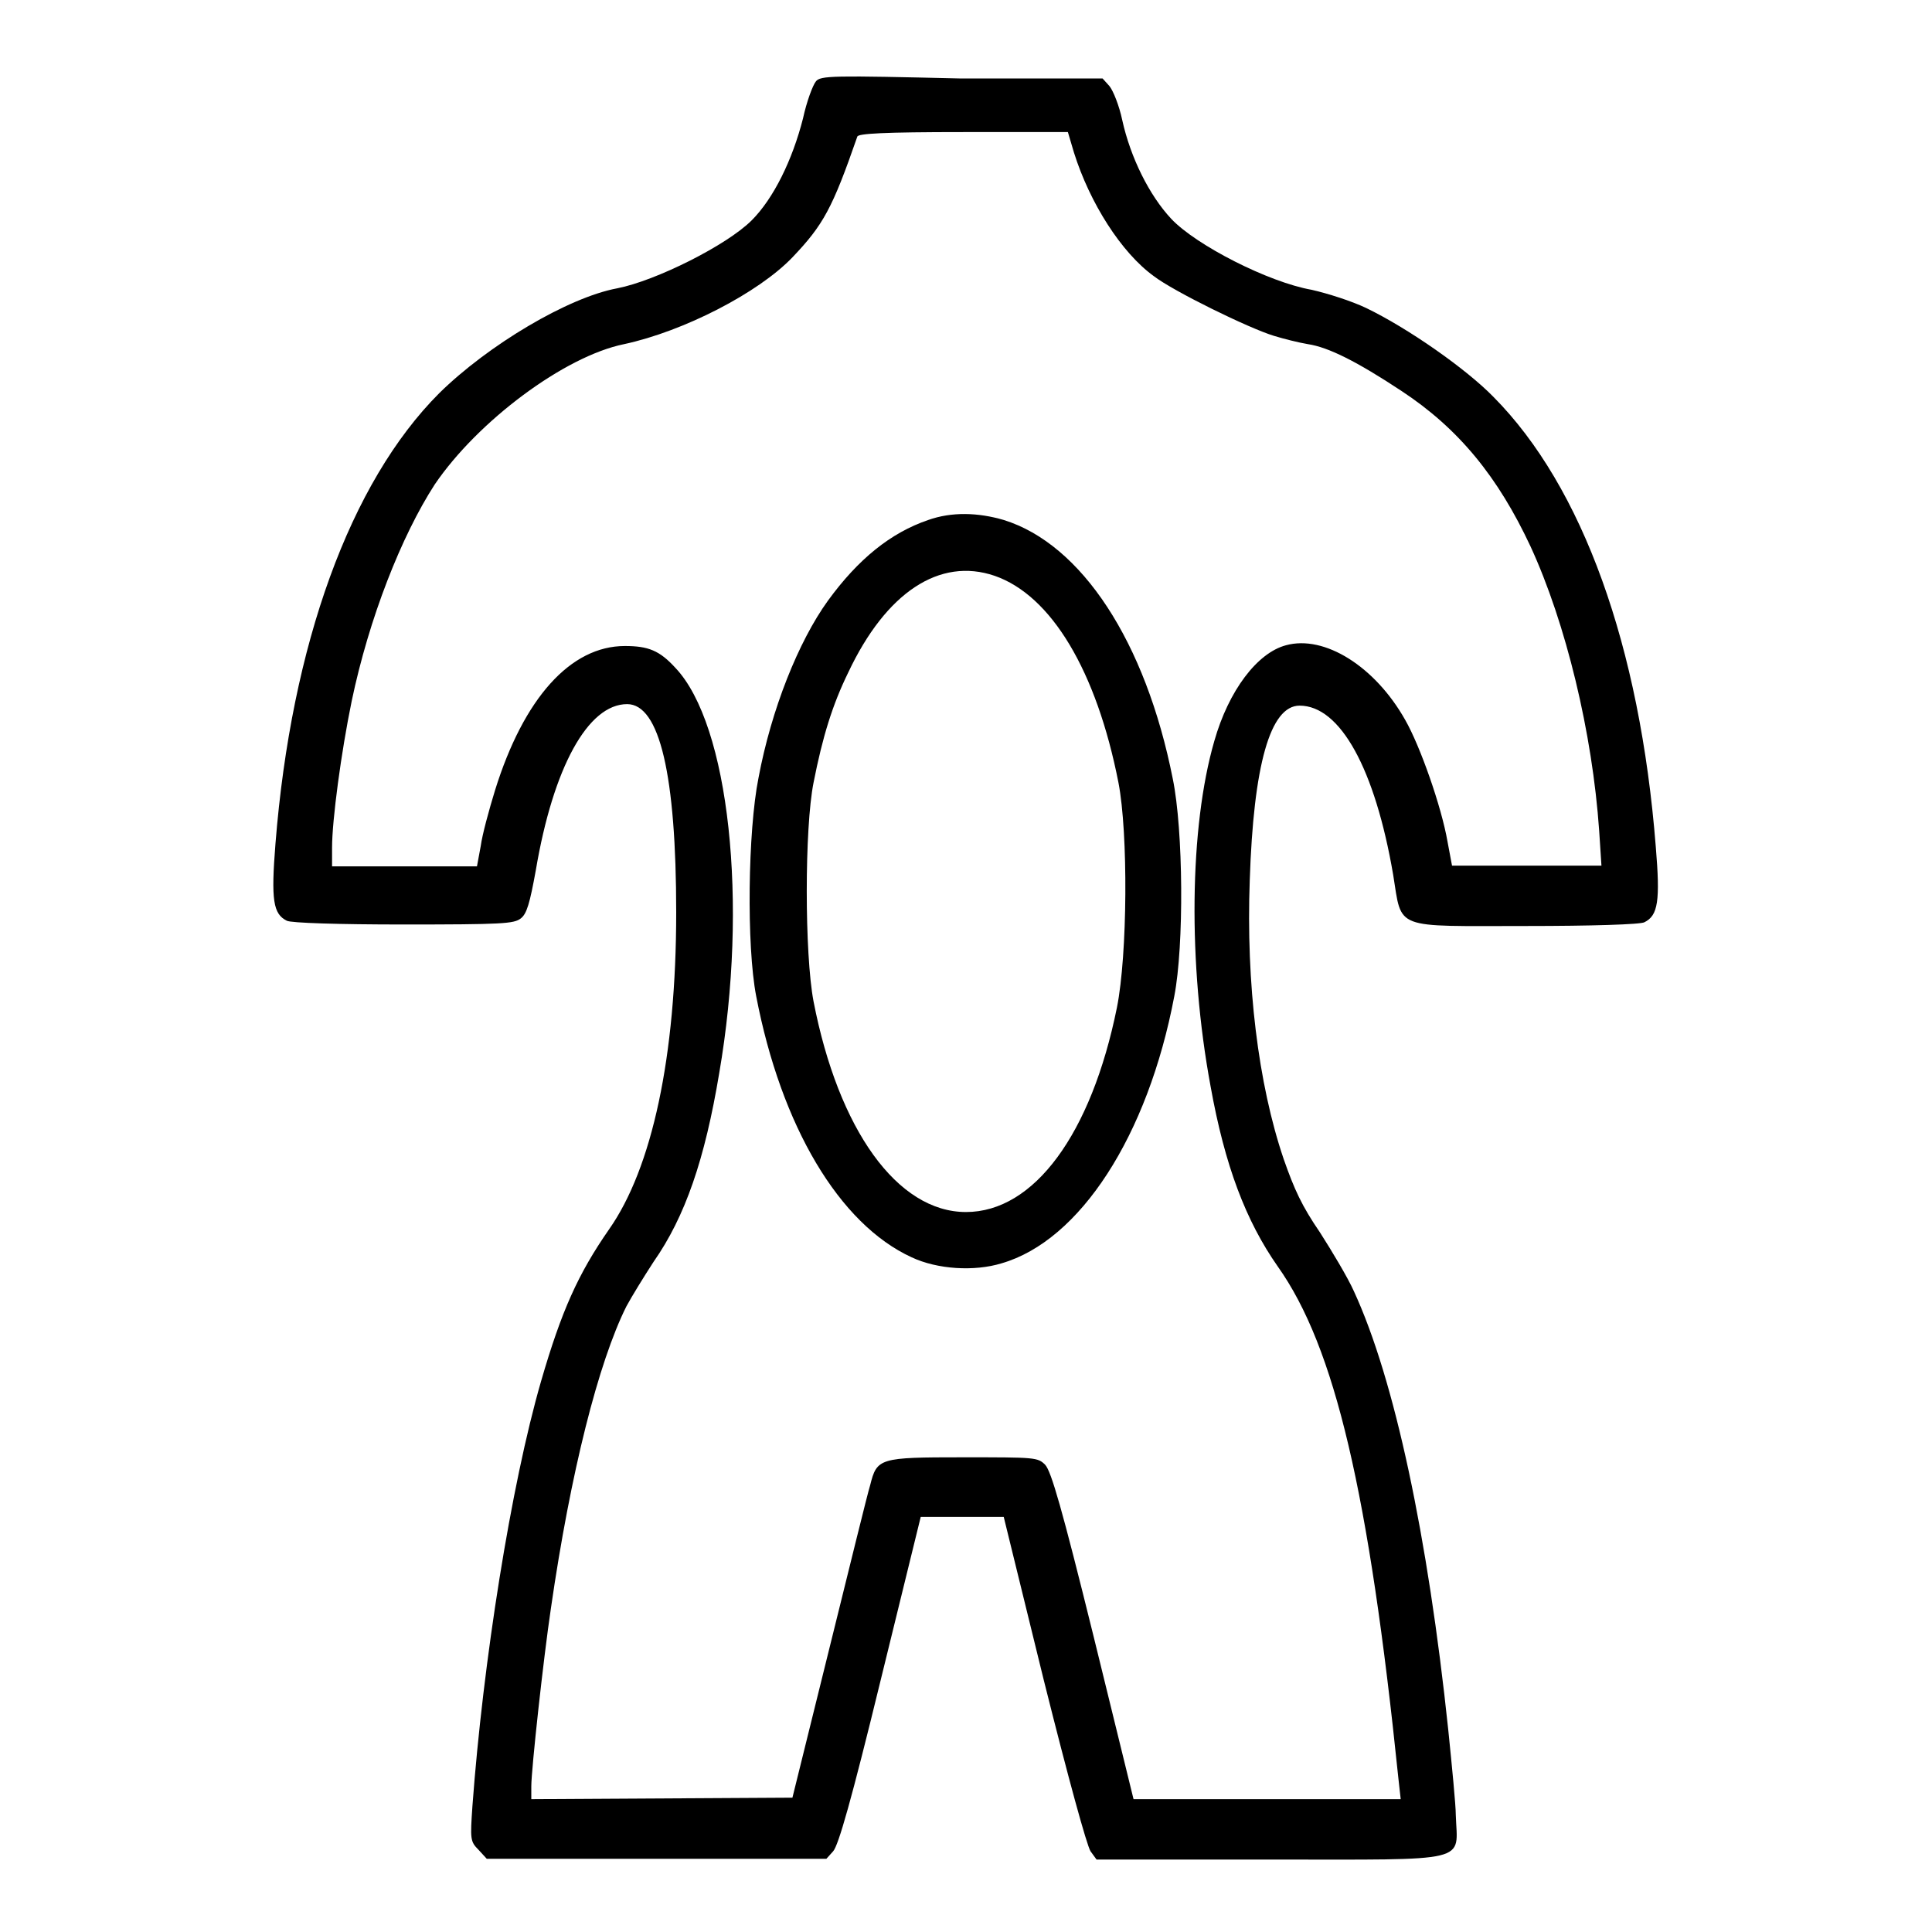
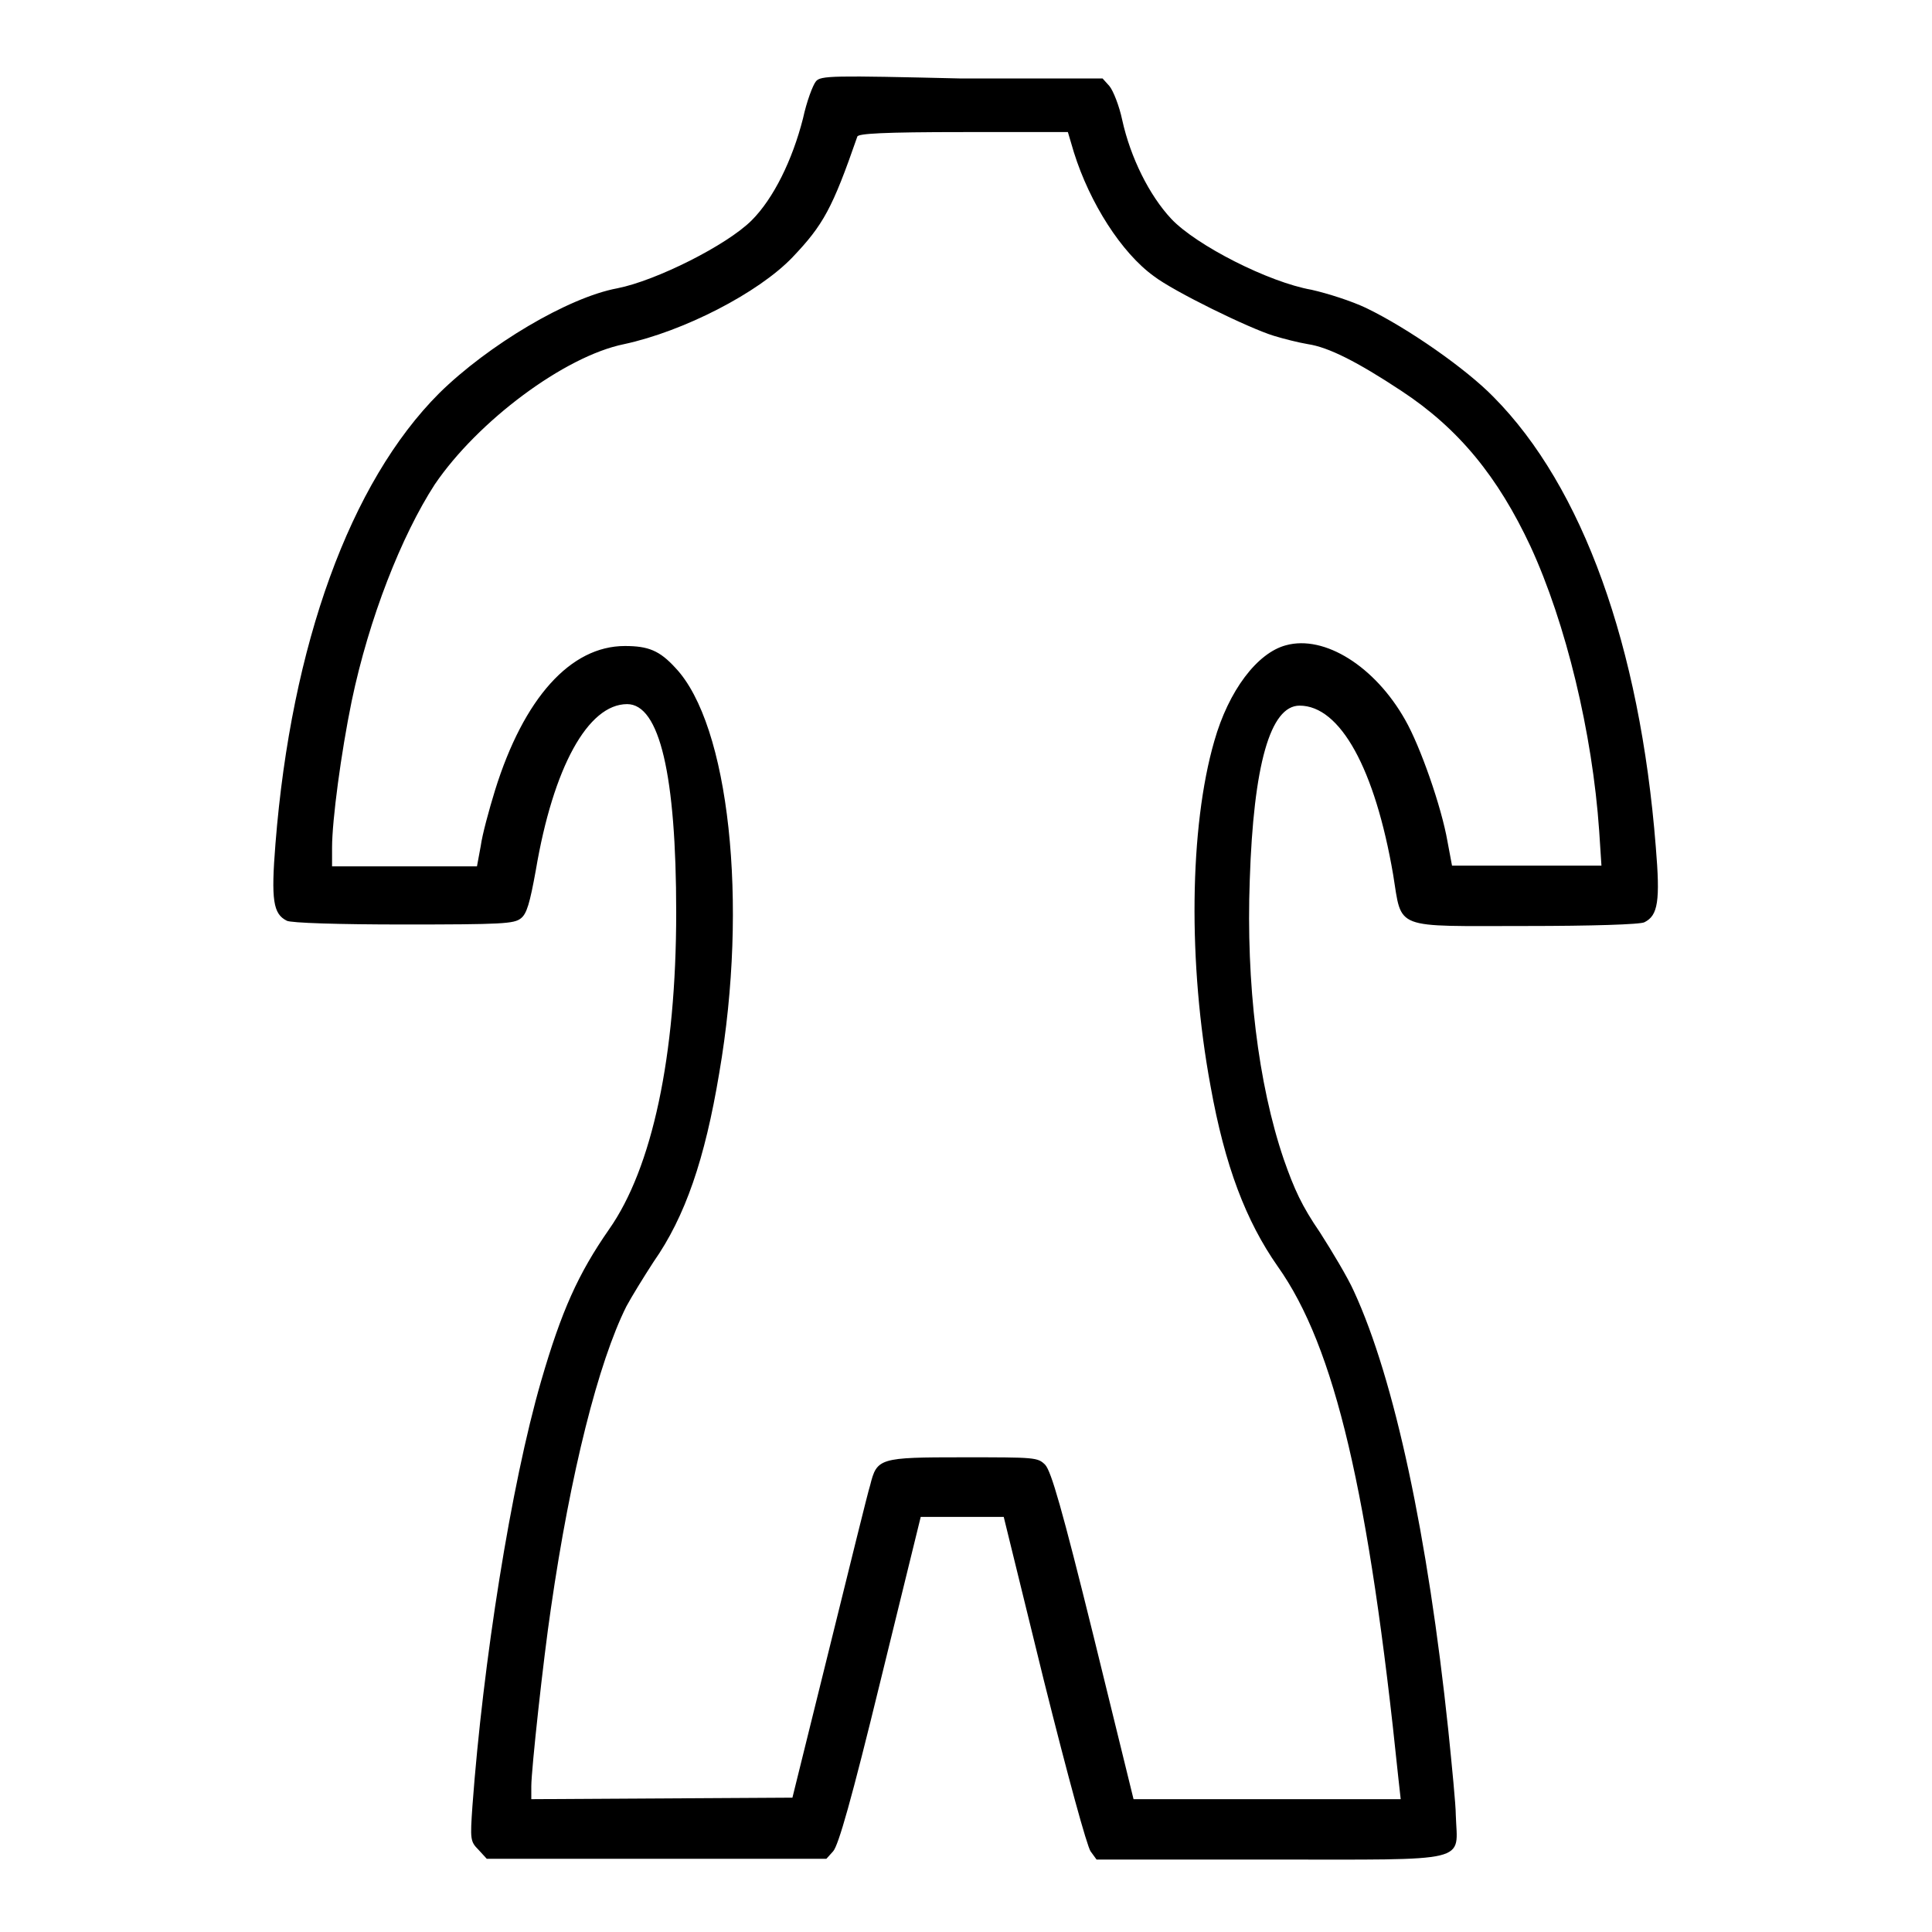
<svg xmlns="http://www.w3.org/2000/svg" version="1.1" x="0px" y="0px" viewBox="0 0 256 256" enable-background="new 0 0 256 256" xml:space="preserve">
  <g>
    <g>
      <g>
        <path fill="#000000" d="M108.1,10.8c-0.4,0.5-1.2,2.6-1.7,4.9c-1.4,5.5-3.9,10.6-6.8,13.5c-3.3,3.3-12.7,8-17.8,9c-6.5,1.2-17.1,7.5-23.6,13.9c-11.8,11.8-19.6,33.3-21.7,59.7c-0.6,7.5-0.3,9.3,1.5,10.2c0.5,0.3,7,0.5,15.4,0.5c13.2,0,14.7-0.1,15.6-0.8c0.8-0.6,1.2-2,2-6.4c2.3-13.6,6.9-22,12.1-22c4.3,0,6.5,9.4,6.5,27.6c0,19.1-3.2,33.9-8.9,42c-4.1,5.9-6.3,10.8-9,20.1c-4,13.8-7.7,37.3-9.1,56.3c-0.3,4.4-0.3,4.7,0.8,5.8l1.1,1.2h22.5h22.5l0.9-1c0.7-0.8,2.4-6.7,6.3-22.7l5.3-21.6h5.5h5.5l5.3,21.6c3.3,13.2,5.7,21.9,6.2,22.7l0.8,1.1h22.9c27.1,0,24.9,0.5,24.7-5.9c0-1.3-0.5-6.4-1-11.3c-2.7-25.6-7.1-46.4-12.5-58.1c-0.8-1.8-2.9-5.3-4.5-7.8c-2.4-3.5-3.4-5.7-4.8-9.7c-3.4-10-5-23.3-4.5-37c0.5-15.2,2.7-23.1,6.6-23.1c5.4,0,10,8.4,12.4,22.4c1.2,7.4-0.1,6.8,17.6,6.8c8.6,0,15.2-0.2,15.7-0.5c1.8-0.9,2.1-2.8,1.5-10c-2.1-26.6-9.7-47.7-21.5-59.6c-3.6-3.7-11.3-9.1-16.9-11.8c-1.9-0.9-5-1.9-7.2-2.4c-5.7-1-15.3-5.9-18.6-9.4c-2.9-3.1-5.4-8.1-6.5-13.1c-0.4-1.9-1.2-3.9-1.7-4.5l-0.9-1h-18.7C110.3,10,108.7,10,108.1,10.8z M142.3,20.2c2.1,6.7,6.3,13.3,10.6,16.4c2.6,2,12.6,6.9,15.9,7.9c1.3,0.4,3.3,0.9,4.5,1.1c2.7,0.4,6.5,2.3,12.4,6.2c7.6,5,12.8,11.4,17.1,20.6c4.7,10.2,8.2,24.7,9.1,37.7l0.3,4.6h-9.9h-9.9l-0.6-3.2c-0.8-4.6-3.6-12.6-5.6-16.1c-4-7.1-10.7-11.3-15.8-9.9c-3.8,1-7.6,6-9.5,12.7c-3.3,11.4-3.5,29.5-0.5,45.7c1.9,10.6,4.7,17.9,8.9,23.9c7.6,10.7,12.1,30,16,67.9l0.3,2.7h-17.7h-17.7l-5.3-21.6c-4.2-17-5.6-21.8-6.4-22.7c-1-1-1.3-1-10.9-1c-11.1,0-11.4,0.1-12.3,3.7c-0.3,0.9-2.7,10.7-5.4,21.6l-4.9,19.8l-17.3,0.1l-17.3,0.1v-1.7c0-2.2,1.6-16.9,2.6-23.6c2.6-18,6.3-32.6,10-40c0.7-1.3,2.3-3.9,3.6-5.9c4.2-6,6.8-13.6,8.7-25c3.9-22.6,1.3-46.2-5.8-53.7c-2.1-2.3-3.6-2.9-6.7-2.9c-7.2,0-13.4,6.9-17.2,19.1c-0.8,2.6-1.7,5.9-1.9,7.4l-0.5,2.7h-9.7H44v-2.5c0-3.6,1.2-12.6,2.6-19.4c2.3-11,6.6-21.9,11-28.7c5.7-8.4,17.2-17,25.1-18.6c7.9-1.7,17.8-6.8,22.3-11.5c4.1-4.3,5.3-6.5,8.6-16c0.1-0.4,3.4-0.6,14.1-0.6h13.8L142.3,20.2z" />
-         <path fill="#000000" d="M123,68.9c-5,1.7-9.3,5.2-13.3,10.7c-3.9,5.4-7.5,14.4-9.2,23.5c-1.4,7-1.6,22.2-0.3,28.9c3.3,17.2,11,30.2,20.6,34.6c3.4,1.6,8.3,1.9,11.9,0.8c10.4-3,19.4-16.9,22.9-35.4c1.3-6.7,1.2-22-0.2-28.8c-3.6-18.2-12.1-31.1-22.4-34.3C129.6,67.9,126.1,67.8,123,68.9z M131.8,76.3c7.5,2.6,13.5,12.6,16.4,27.4c1.3,6.7,1.2,22.8-0.2,29.8c-3.4,16.8-11,27.1-20,27.1c-9.1,0-16.9-10.9-20.2-27.9c-1.2-6.3-1.2-23,0-29c1.2-6.1,2.5-10.3,4.6-14.6C117.4,78.5,124.5,73.8,131.8,76.3z" />
      </g>
    </g>
  </g>
</svg>